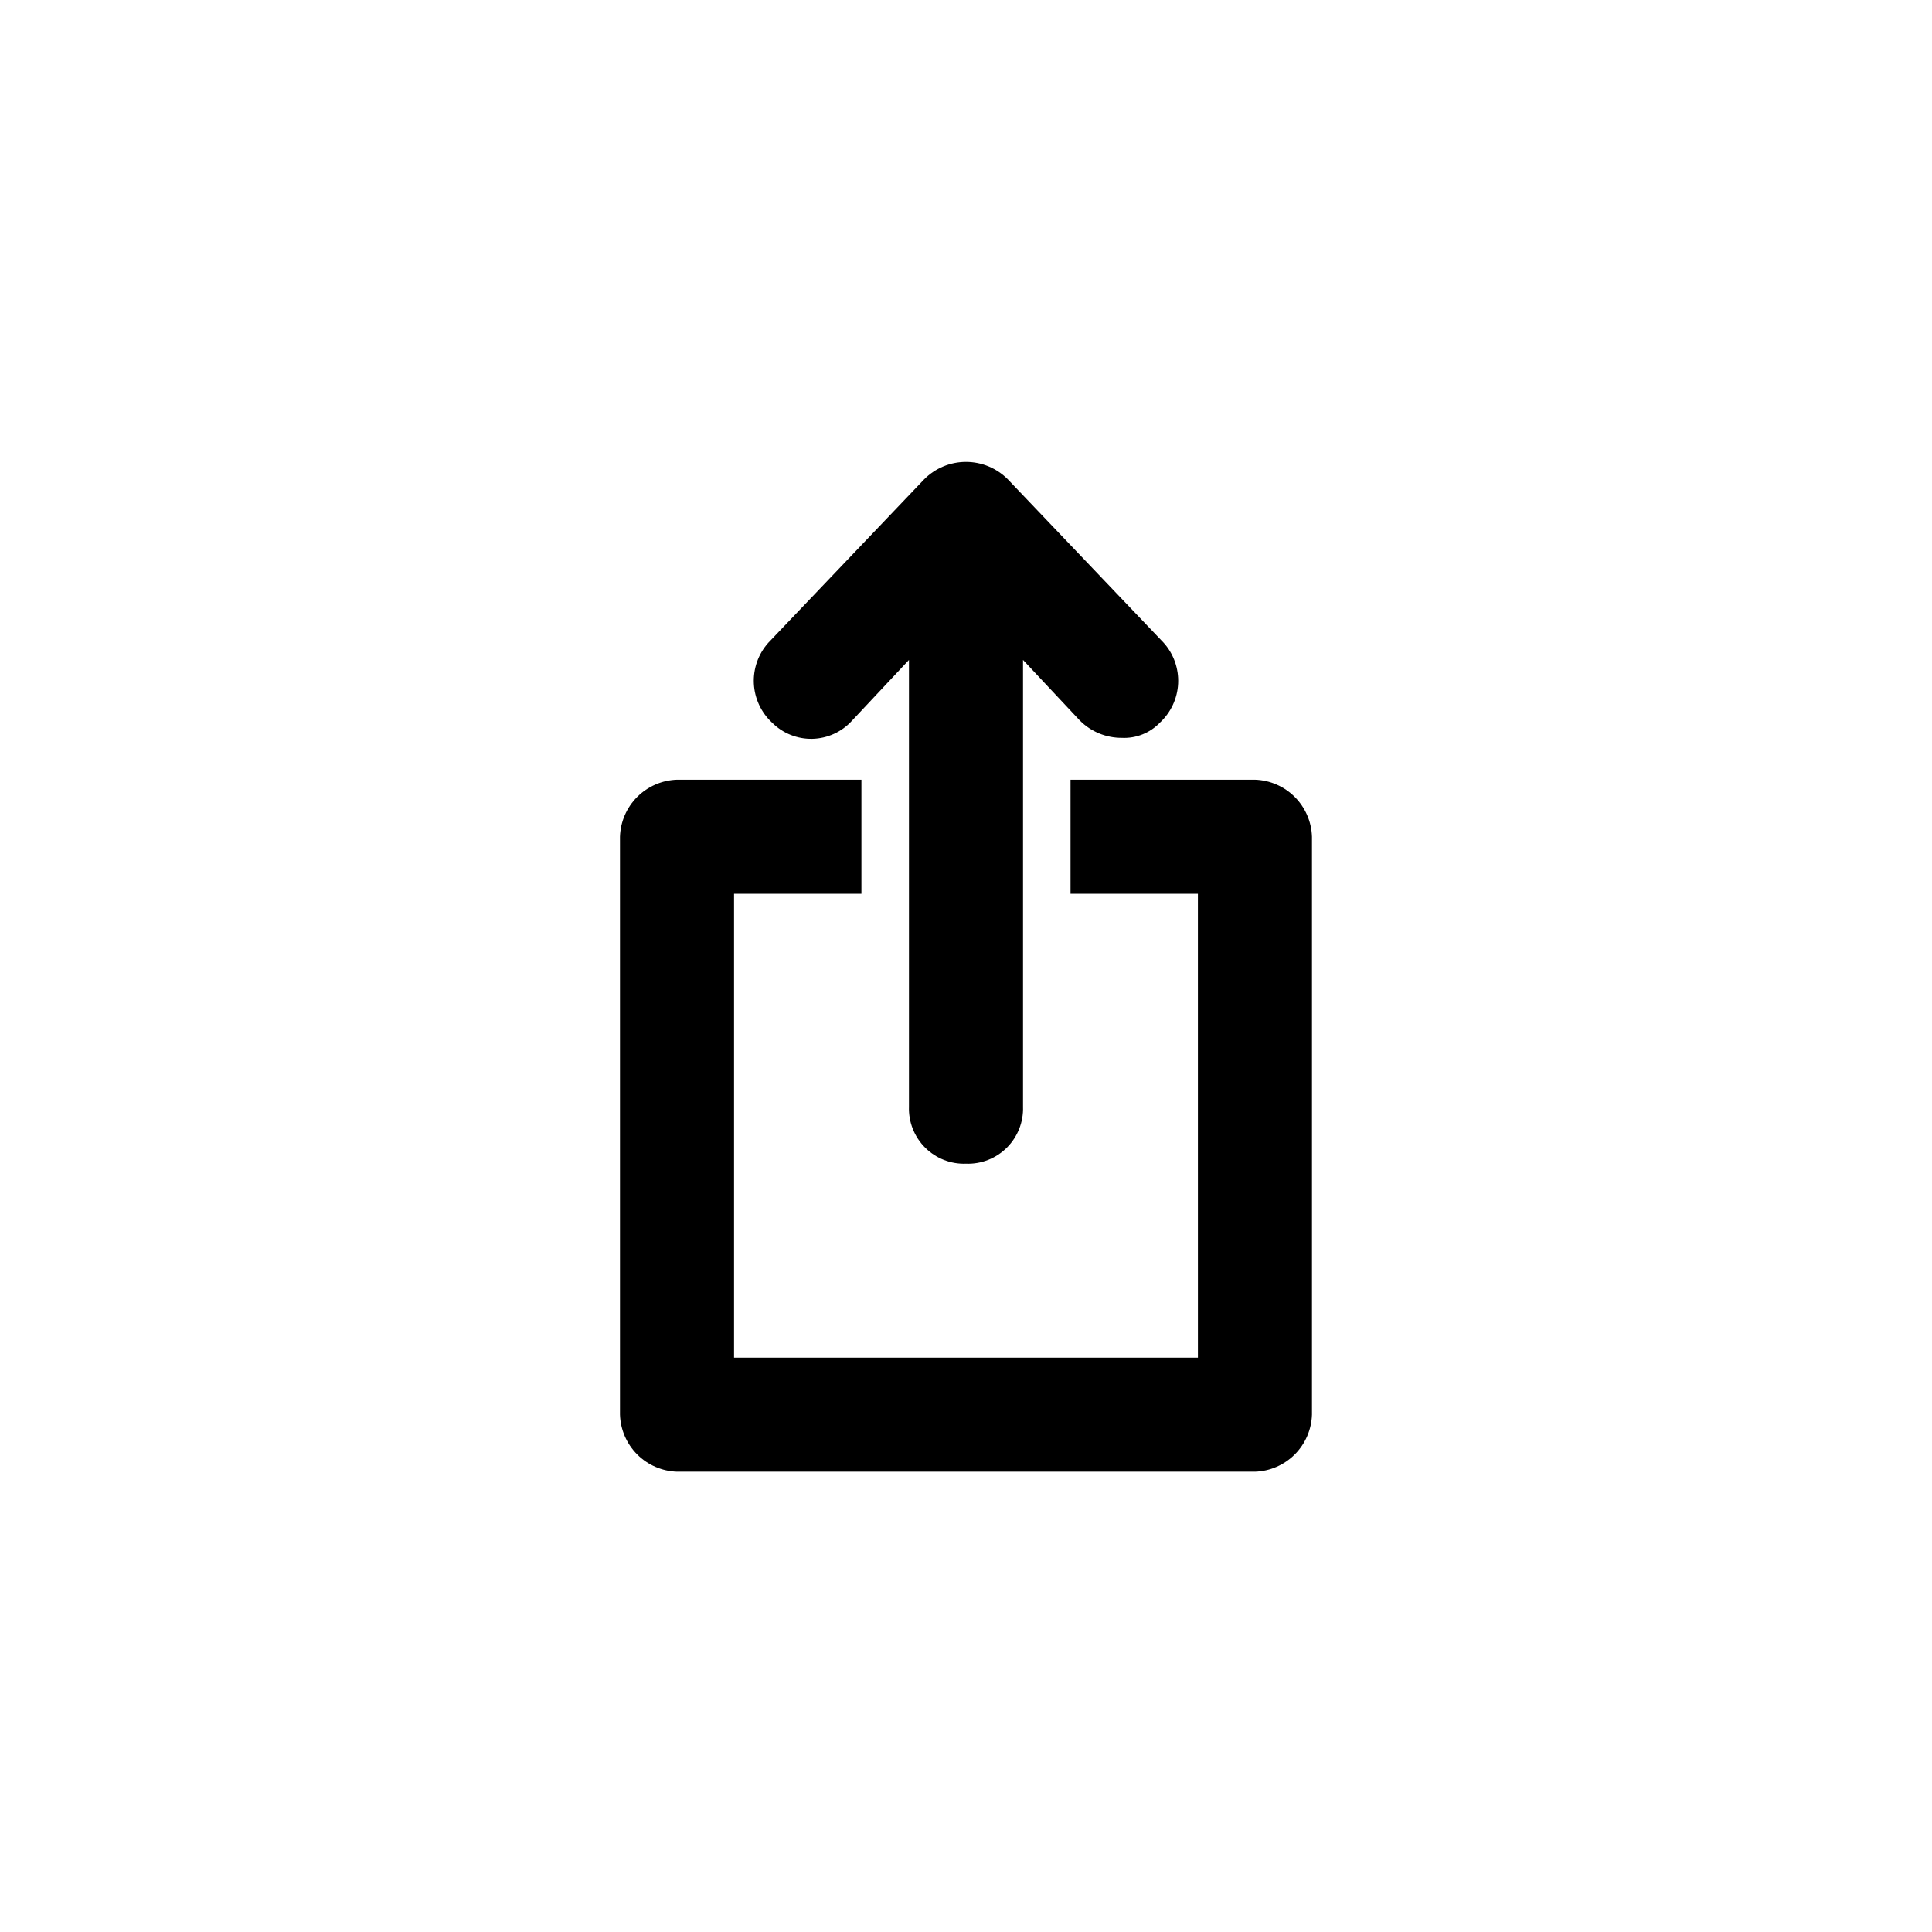
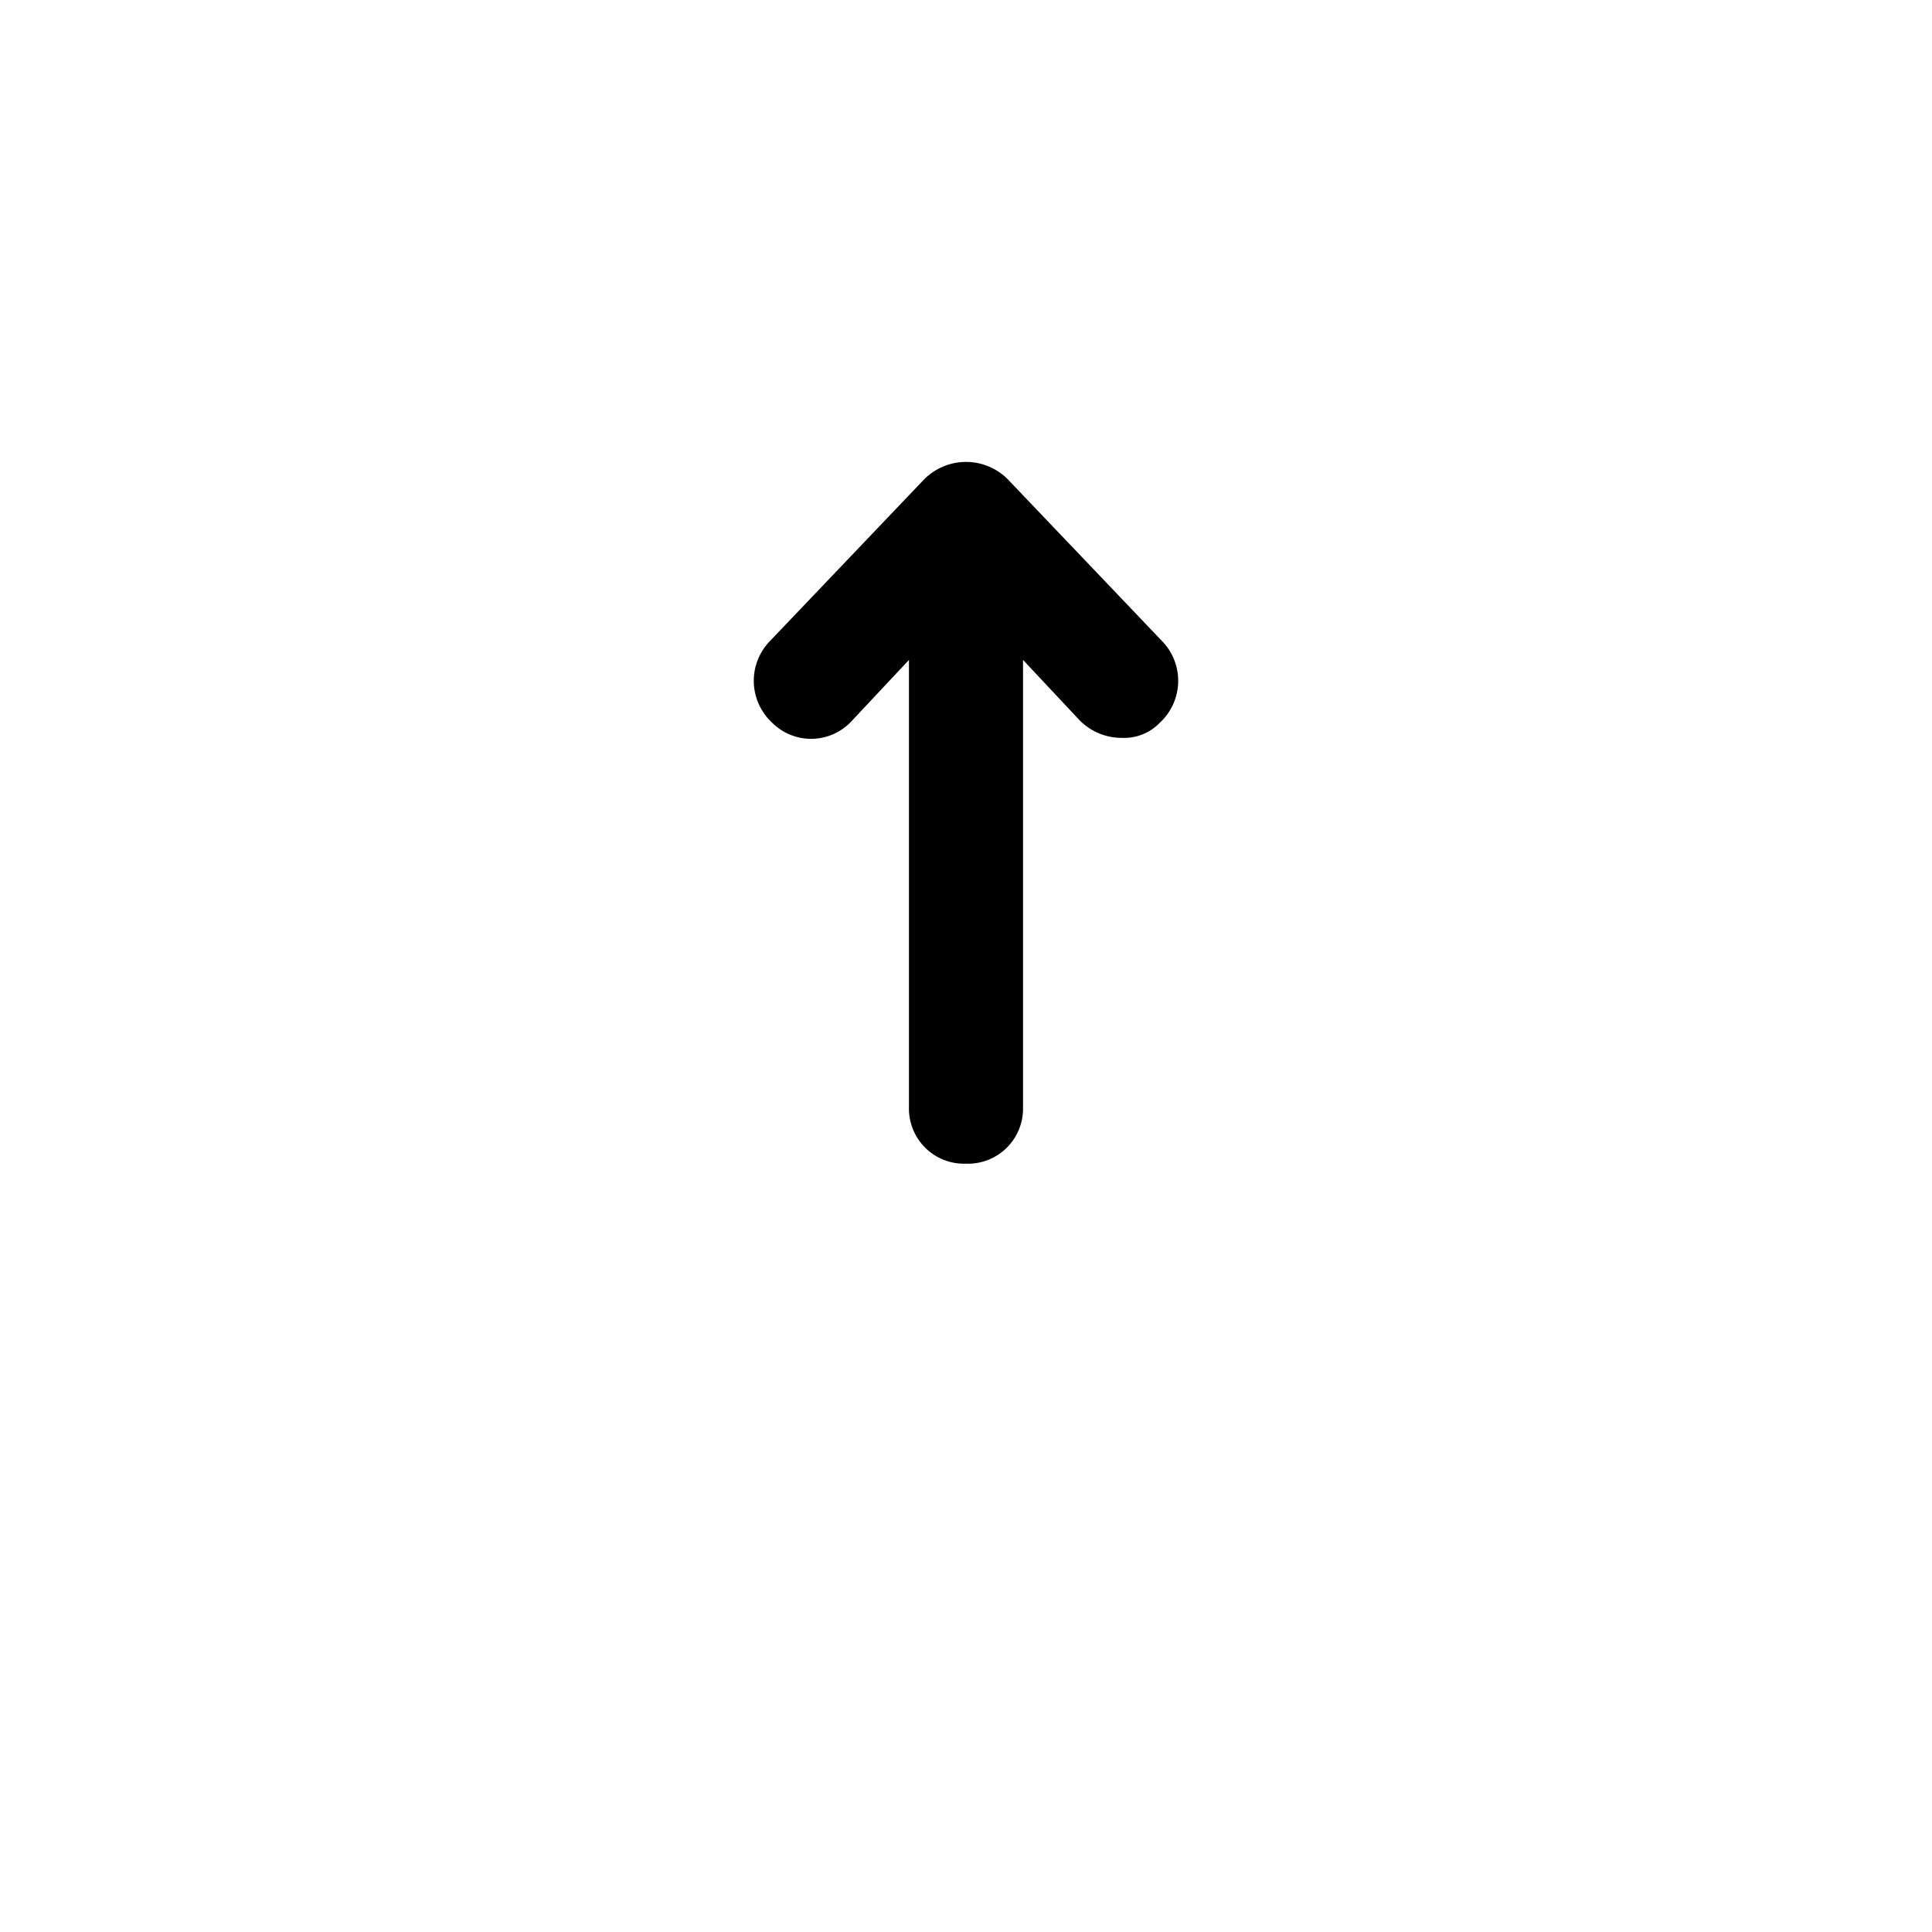
<svg xmlns="http://www.w3.org/2000/svg" fill="#000000" width="800px" height="800px" version="1.1" viewBox="144 144 512 512">
  <g>
-     <path d="m308.3 518.9c0.125 3.969 1.758 7.738 4.566 10.547 2.809 2.809 6.578 4.441 10.547 4.566h153.16c3.969-0.125 7.738-1.758 10.547-4.566 2.809-2.809 4.441-6.578 4.566-10.547v-153.16c-0.125-3.969-1.758-7.738-4.566-10.547s-6.578-4.441-10.547-4.566h-48.871v30.23h33.754l0.004 122.93h-122.93v-122.93h33.754v-30.23h-48.871c-3.969 0.125-7.738 1.758-10.547 4.566s-4.441 6.578-4.566 10.547z" />
    <path d="m400 452.39c4.051 0.141 7.977-1.402 10.844-4.269 2.863-2.867 4.41-6.793 4.269-10.844v-118.39l15.113 16.121c2.945 2.922 6.934 4.555 11.086 4.535 3.781 0.176 7.457-1.297 10.074-4.031 2.91-2.691 4.644-6.418 4.832-10.375s-1.184-7.832-3.824-10.785l-41.312-43.328c-2.934-2.953-6.922-4.613-11.082-4.613-4.164 0-8.152 1.66-11.086 4.613l-41.312 43.328c-2.637 2.953-4.012 6.828-3.824 10.785 0.191 3.957 1.926 7.684 4.832 10.375 2.828 2.832 6.691 4.379 10.688 4.285 4-0.098 7.785-1.828 10.473-4.789l15.113-16.121v118.39c-0.141 4.051 1.406 7.977 4.273 10.844 2.863 2.867 6.793 4.41 10.844 4.269z" />
  </g>
</svg>